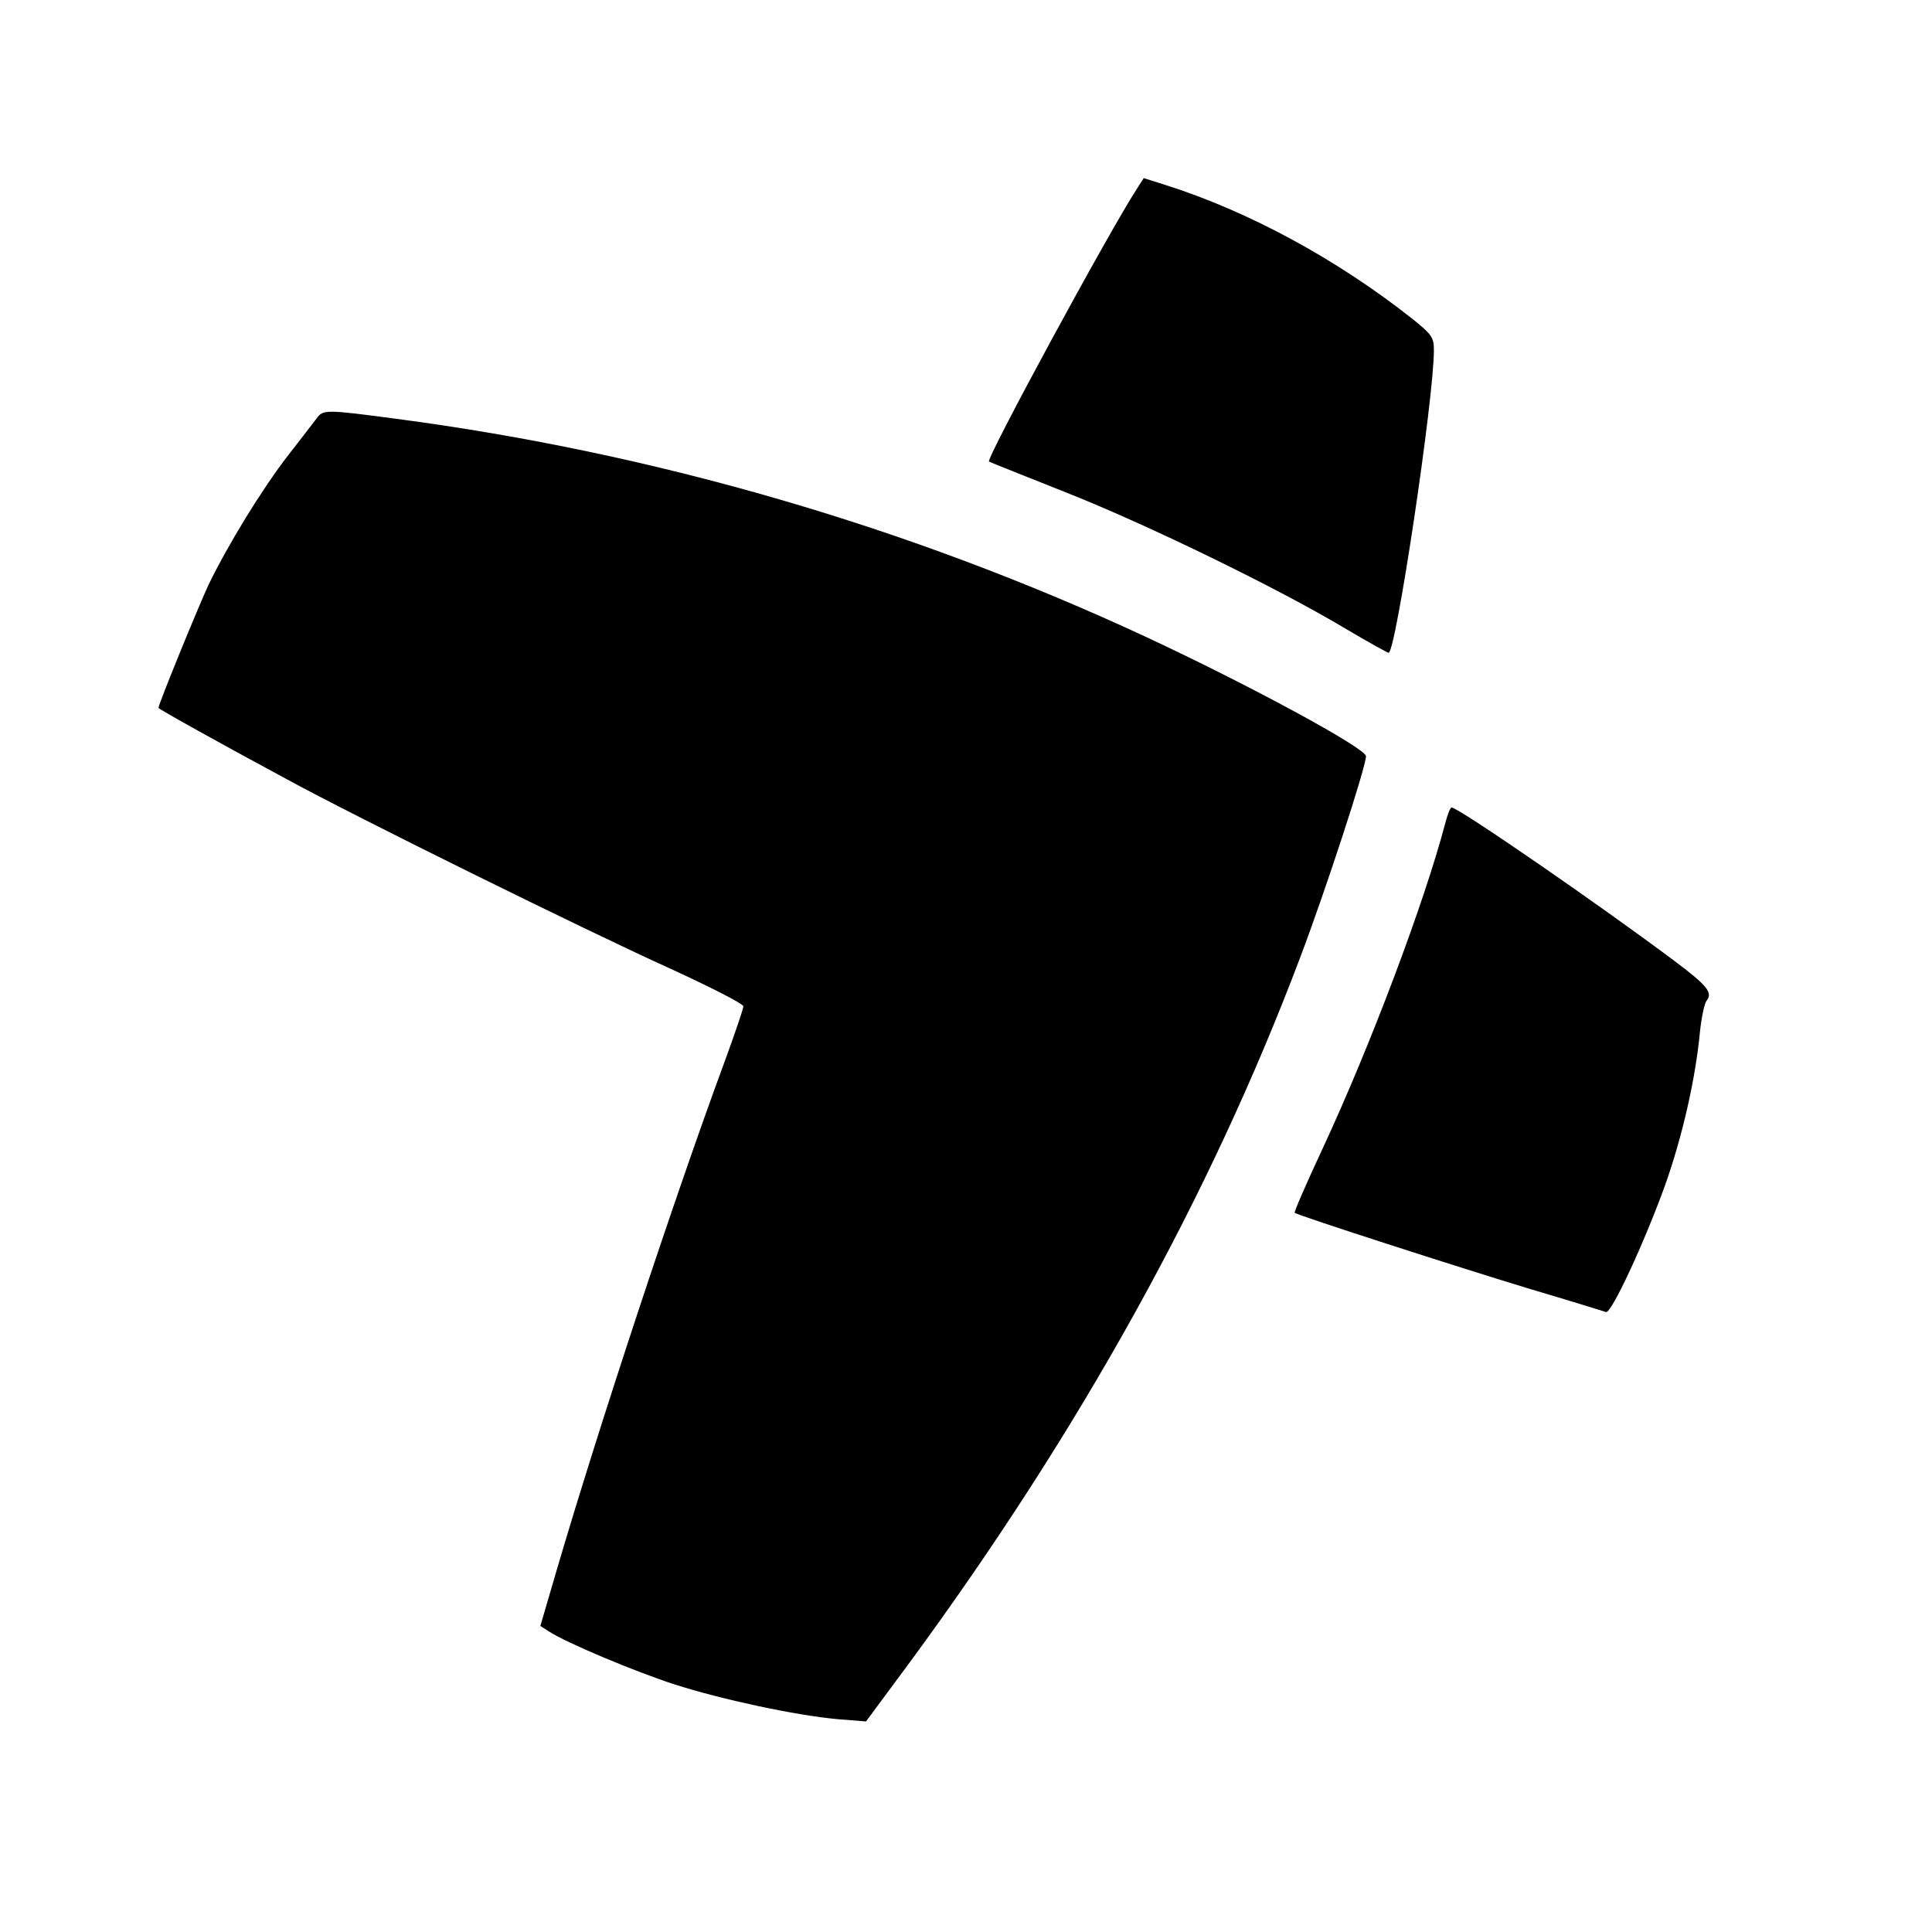
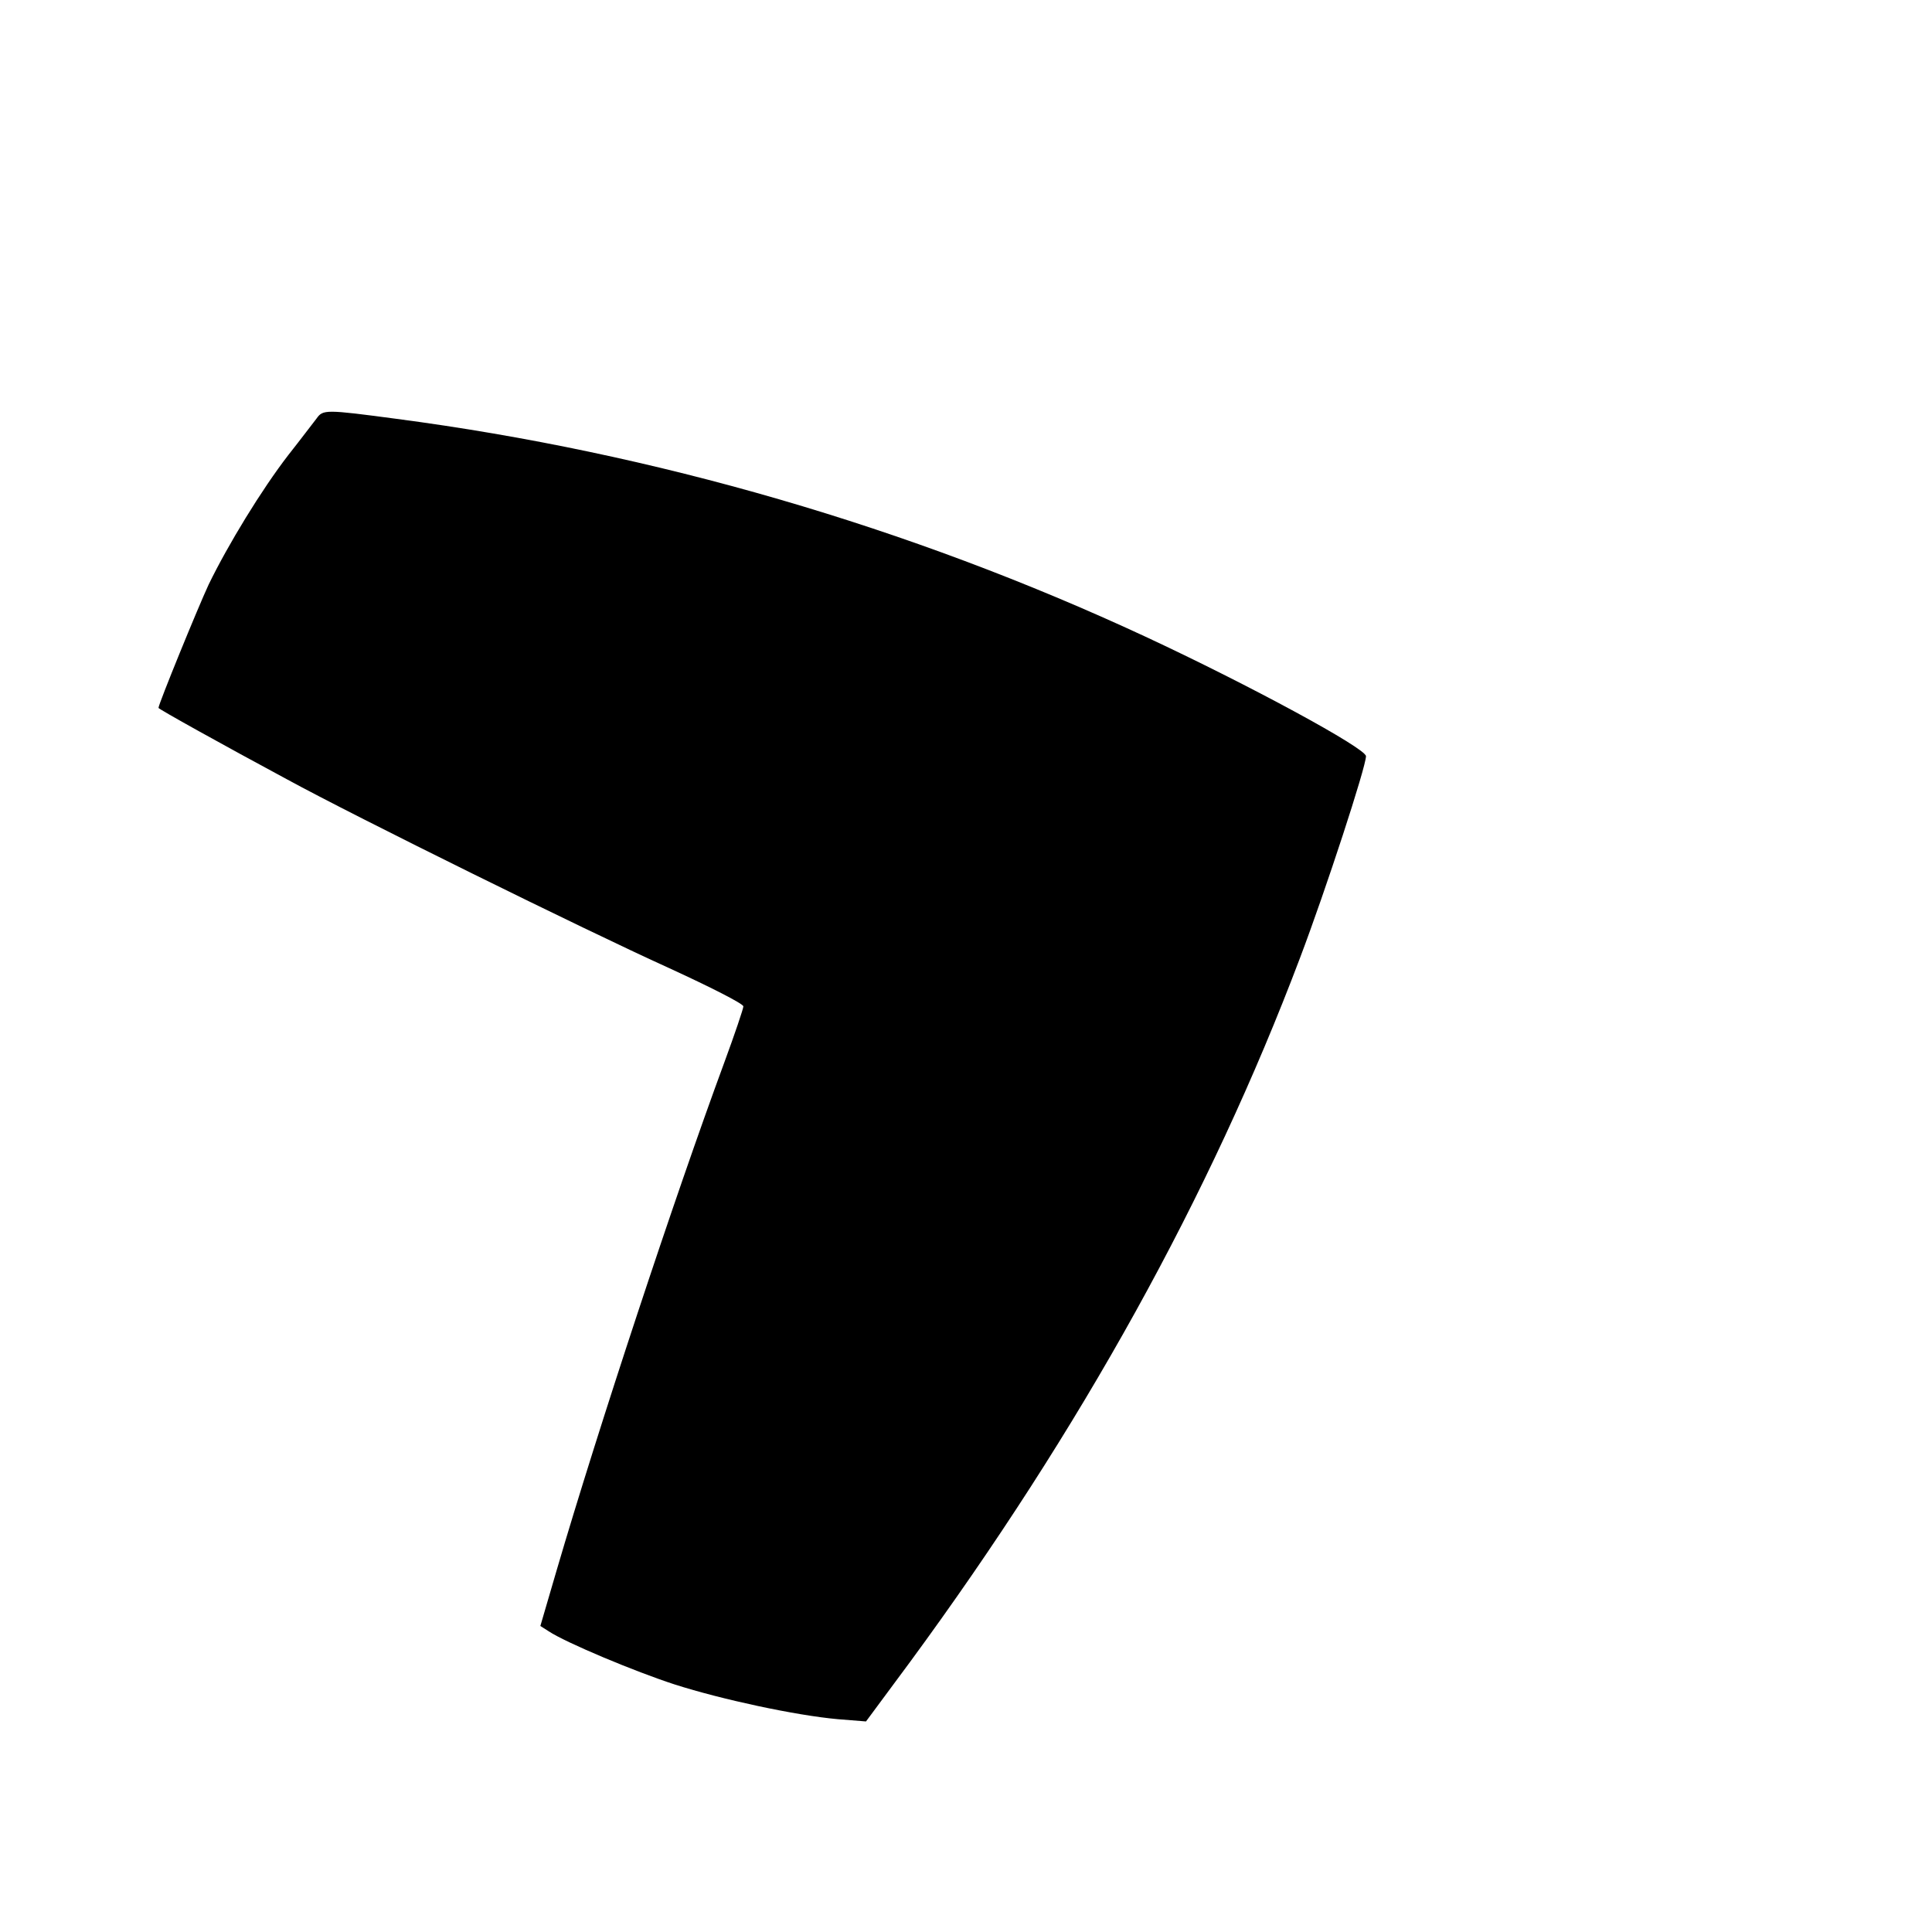
<svg xmlns="http://www.w3.org/2000/svg" version="1.0" width="512pt" height="512pt" viewBox="0 0 512 512" preserveAspectRatio="xMidYMid meet">
  <g transform="translate(0,512) scale(0.1,-0.1)" fill="#000000" stroke="none">
-     <path d="M3015 4623 c-73 -111 -403 -720 -394 -726 2 -2 94 -38 204 -82 215 -85 562 -254 739 -360 61 -36 113 -65 116 -65 19 0 120 673 120 802 0 34 -6 42 -57 83 -200 158 -434 285 -655 355 l-57 18 -16 -25z" />
    <path d="M839 4011 c-8 -10 -41 -54 -75 -97 -71 -92 -160 -238 -211 -343 -28 -60 -133 -317 -133 -327 0 -3 169 -97 340 -189 185 -101 787 -398 1012 -500 109 -50 198 -95 198 -102 0 -6 -23 -74 -51 -150 -132 -358 -332 -963 -444 -1345 l-43 -147 22 -14 c45 -30 229 -107 334 -141 125 -40 321 -82 432 -92 l75 -6 117 158 c453 617 795 1235 1033 1865 69 182 175 507 175 535 0 21 -310 189 -585 317 -626 291 -1301 487 -1984 577 -188 25 -195 25 -212 1z" />
-     <path d="M3830 2938 c-56 -212 -198 -589 -325 -862 -43 -92 -76 -168 -74 -170 8 -7 442 -147 624 -202 105 -31 195 -59 201 -61 14 -5 101 182 157 337 45 127 80 279 92 405 4 39 12 75 17 82 18 22 4 40 -84 106 -196 147 -573 407 -591 407 -4 0 -11 -19 -17 -42z" />
  </g>
</svg>